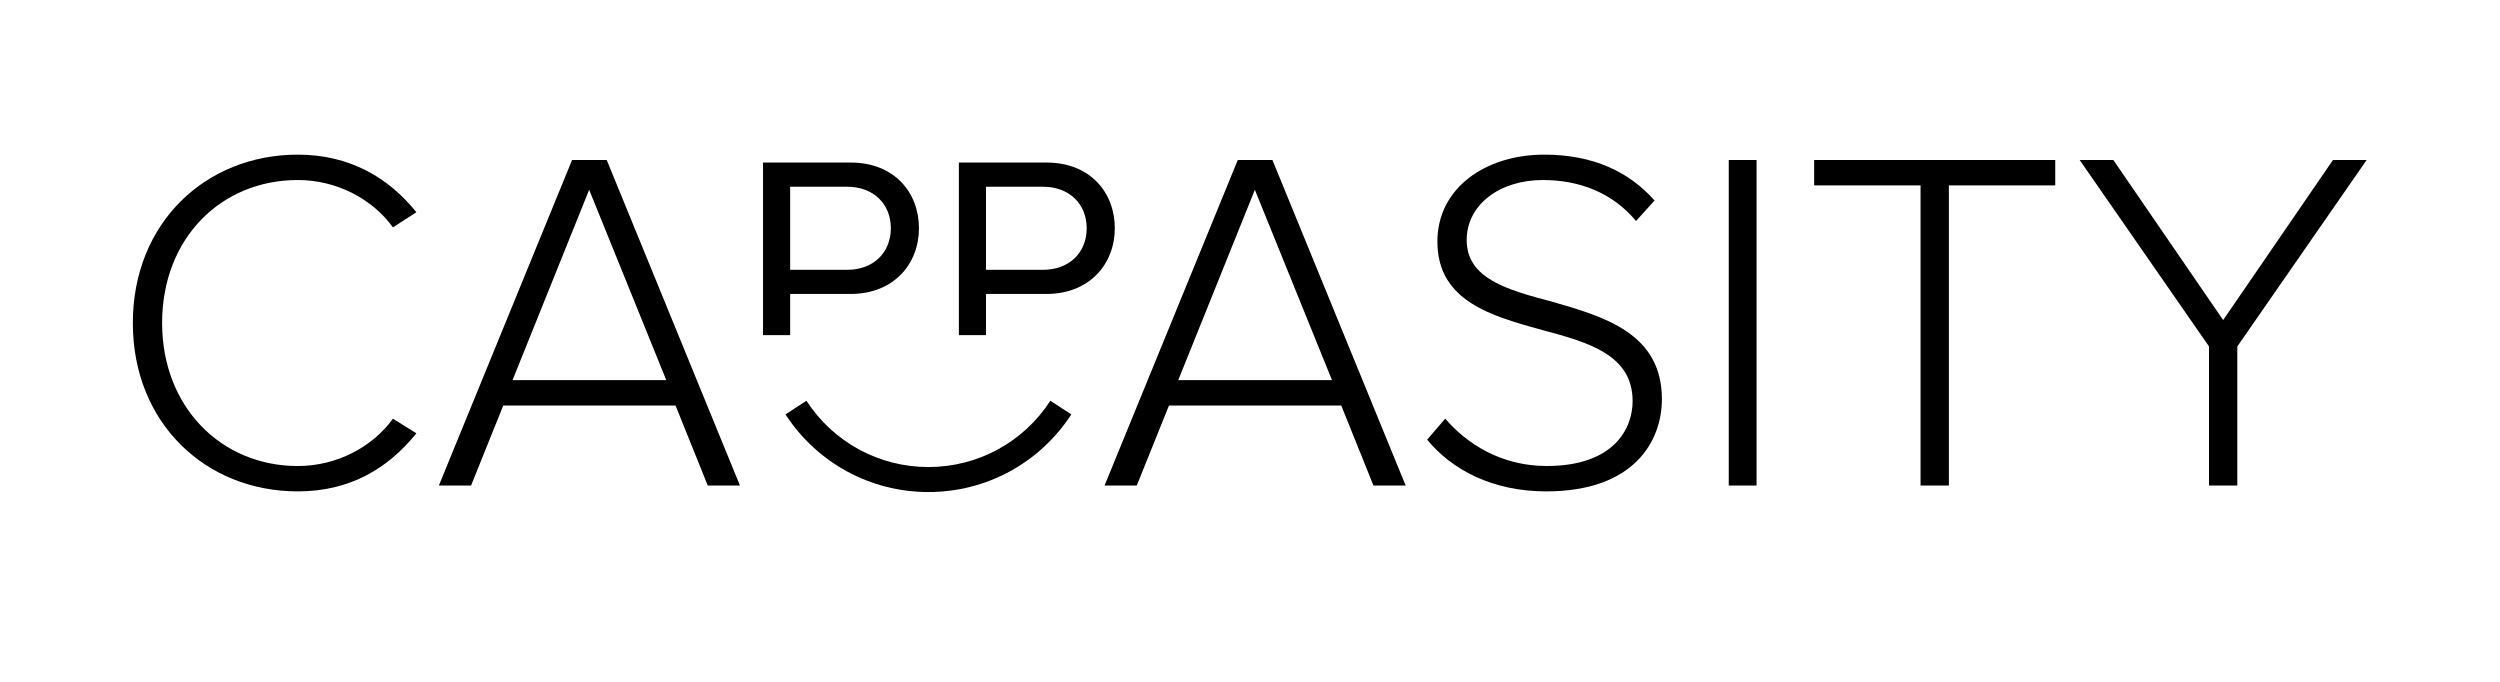
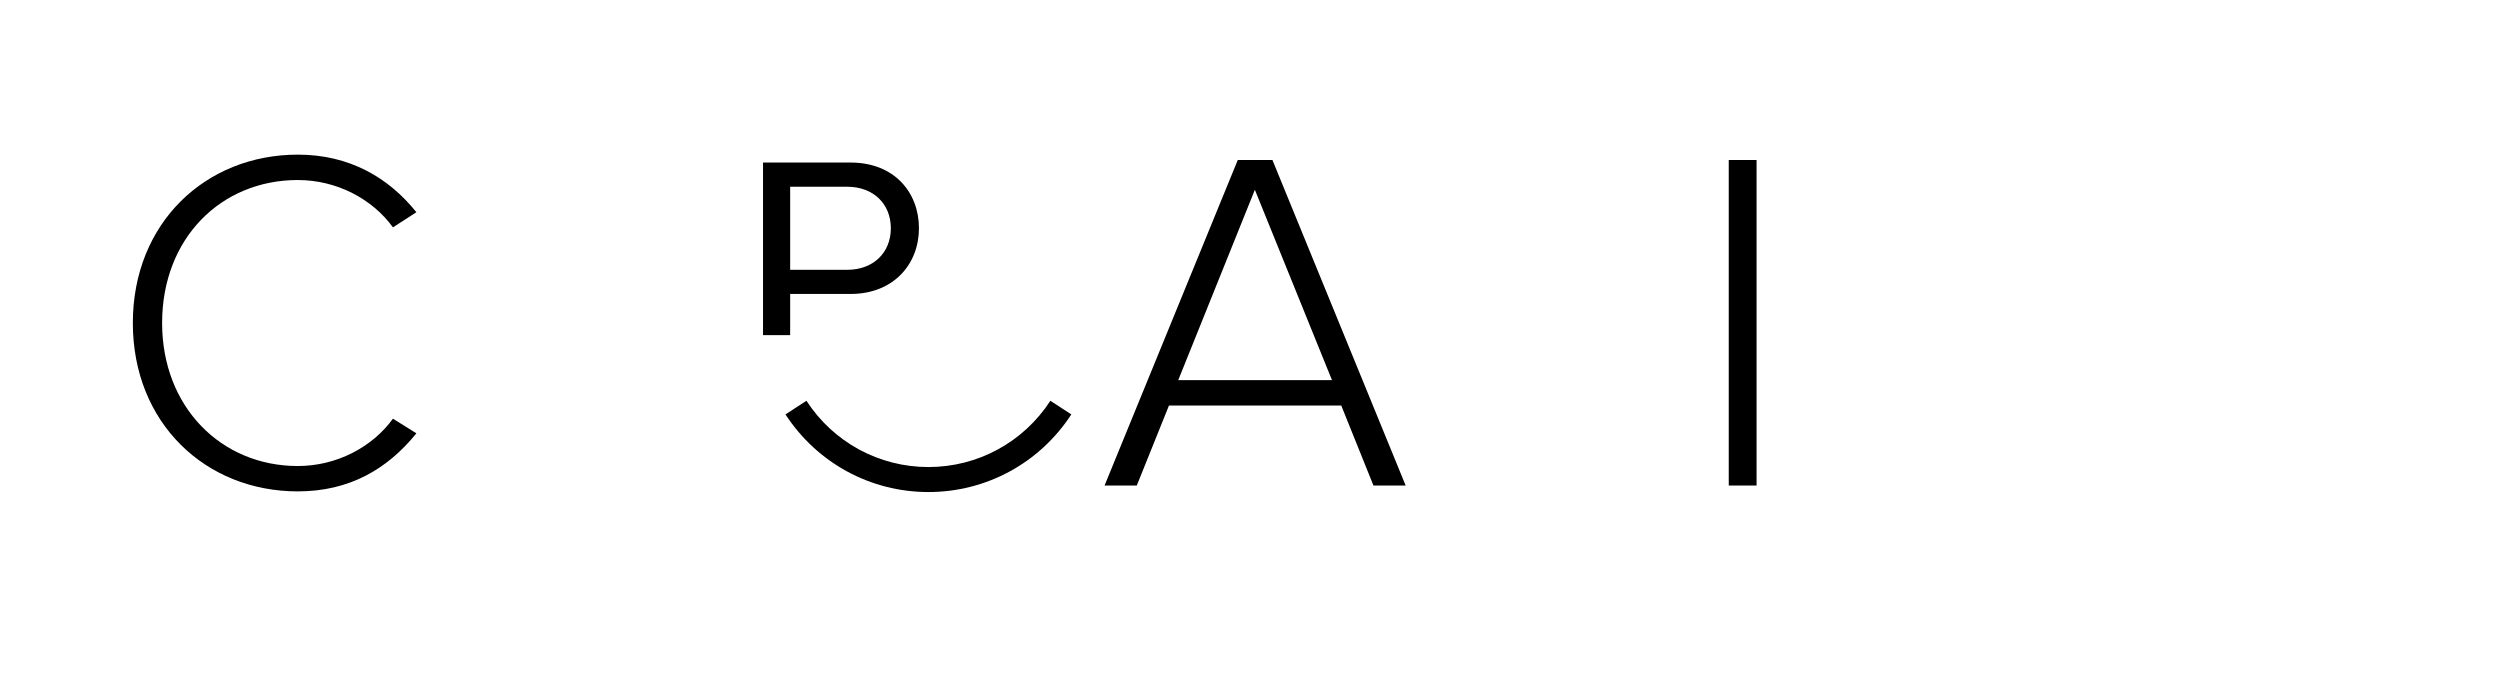
<svg xmlns="http://www.w3.org/2000/svg" width="1100" height="300" viewBox="0 0 1100 300" fill="none">
  <path d="M58.45 142.12C58.45 98.1 90.45 68.04 131.03 68.04C153.79 68.04 170.97 78.13 183.21 93.38L172.9 100.04C163.88 87.58 148.21 79.21 131.03 79.21C97.32 79.21 71.33 104.76 71.33 142.13C71.33 179.06 97.31 205.05 131.03 205.05C148.21 205.05 163.88 196.67 172.9 184.22L183.21 190.66C170.54 206.34 153.79 216.21 131.03 216.21C90.44 216.21 58.45 186.15 58.45 142.12Z" fill="black" />
-   <path d="M297.24 178.42H221.44L207.27 213.64H193.1L251.71 70.4H266.96L325.58 213.63H311.41L297.24 178.42ZM225.52 167.25H293.16L259.23 83.5L225.52 167.25Z" fill="black" />
  <path d="M335.73 71.52H374.28C393.56 71.52 404.34 84.75 404.34 100.43C404.34 116.11 393.26 129.34 374.28 129.34H347.67V147.46H335.73V71.52ZM372.84 82.17H347.67V118.71H372.84C384.2 118.71 391.97 111.23 391.97 100.44C391.97 89.65 384.21 82.17 372.84 82.17Z" fill="black" />
-   <path d="M421.9 71.52H460.45C479.73 71.52 490.51 84.75 490.51 100.43C490.51 116.11 479.43 129.34 460.45 129.34H433.84V147.46H421.9V71.52ZM459.01 82.17H433.84V118.71H459.01C470.37 118.71 478.14 111.23 478.14 100.44C478.14 89.65 470.37 82.17 459.01 82.17Z" fill="black" />
  <path d="M590.15 178.42H514.35L500.18 213.64H486L544.62 70.4H559.87L618.49 213.63H604.32L590.15 178.42ZM518.43 167.25H586.07L552.14 83.5L518.43 167.25Z" fill="black" />
-   <path d="M635.89 184.21C645.12 194.95 660.16 205.04 680.56 205.04C709.98 205.04 718.35 188.72 718.35 176.48C718.35 156.29 699.24 150.71 679.05 145.34C656.5 139.11 632.45 132.67 632.45 106.26C632.45 82.85 653.49 68.04 679.48 68.04C700.95 68.04 716.84 75.56 728.01 88.23L719.85 97.25C709.54 84.79 694.94 79.21 678.84 79.21C659.73 79.21 645.34 90.16 645.34 105.62C645.34 122.58 663.16 127.52 682.7 132.68C705.89 139.34 731.23 146.64 731.23 175.63C731.23 194.1 718.99 216.21 680.34 216.21C656.72 216.21 638.9 206.76 627.94 193.45L635.89 184.21Z" fill="black" />
  <path d="M760.65 70.4H772.89V213.63H760.65V70.4Z" fill="black" />
-   <path d="M845.04 81.57H798.23V70.4H904.31V81.57H857.5V213.63H845.04V81.57Z" fill="black" />
-   <path d="M971.96 152.43L915.05 70.4H929.87L978.19 140.83L1026.51 70.4H1041.33L984.42 152.43V213.63H971.96V152.43Z" fill="black" />
  <path d="M408.5 216.5C383.04 216.5 359.53 203.73 345.61 182.34L354.83 176.34C366.71 194.6 386.77 205.5 408.5 205.5C430.23 205.5 450.29 194.6 462.17 176.34L471.39 182.34C457.47 203.73 433.96 216.5 408.5 216.5Z" fill="black" />
</svg>